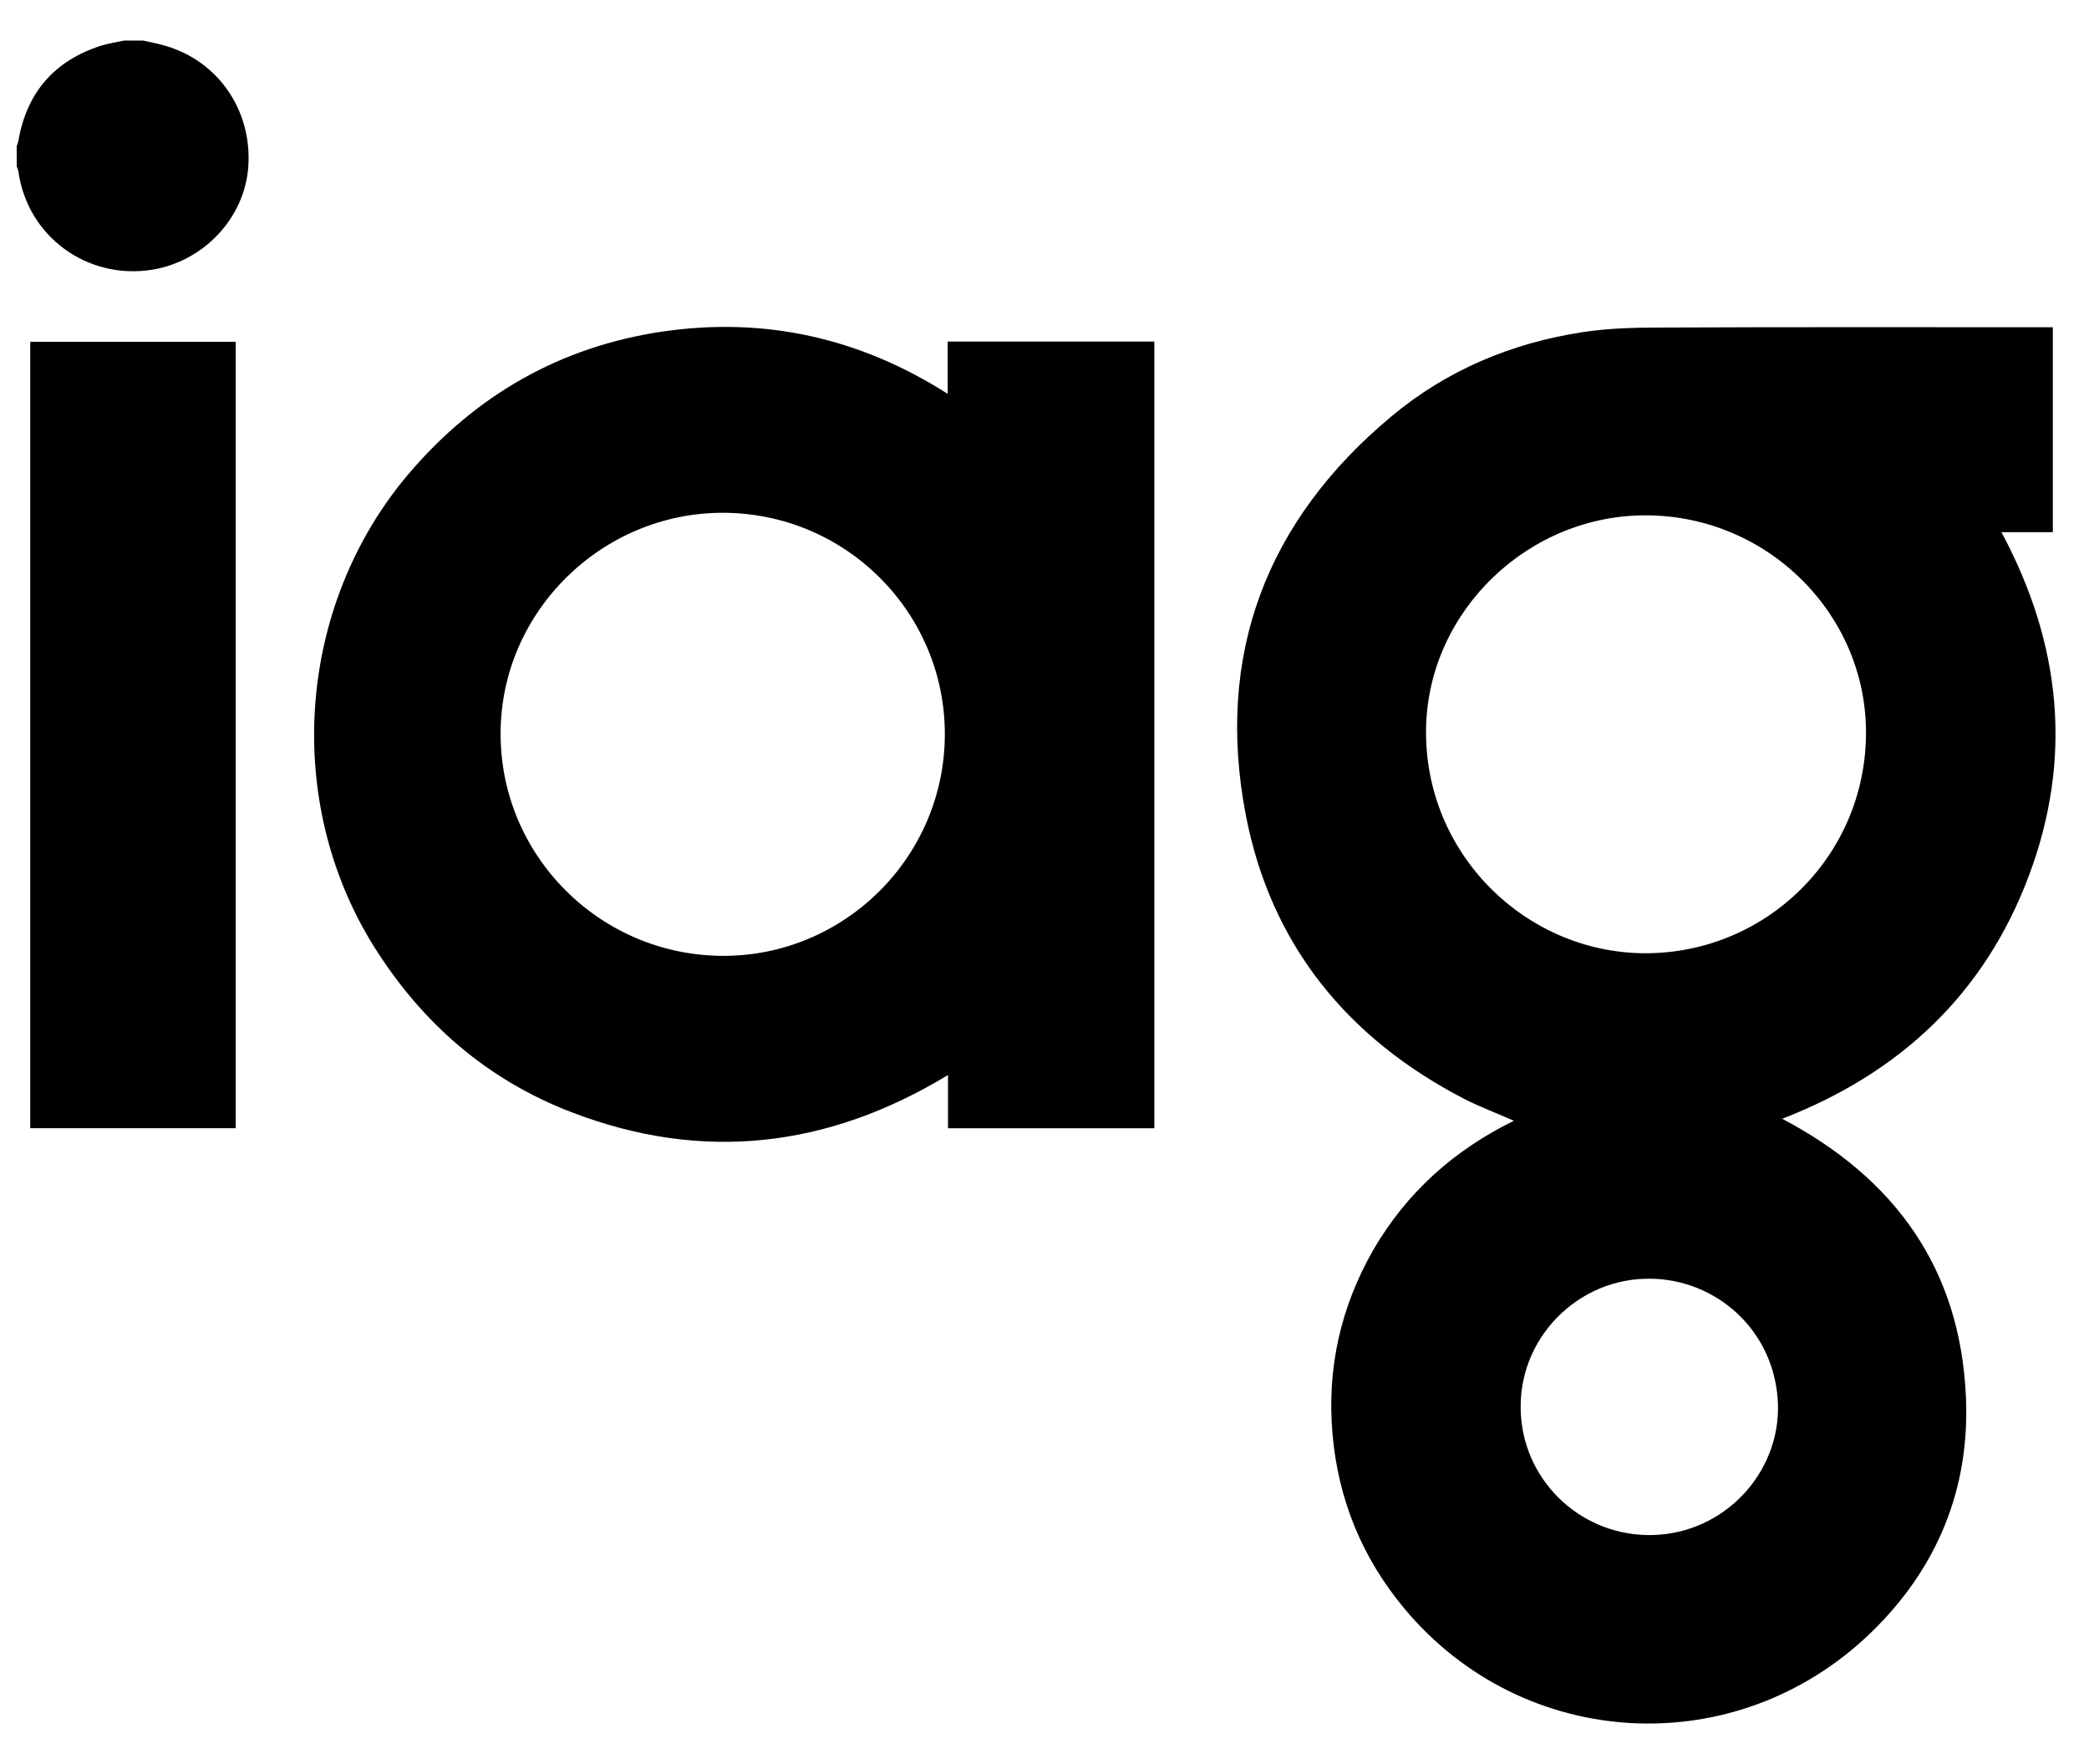
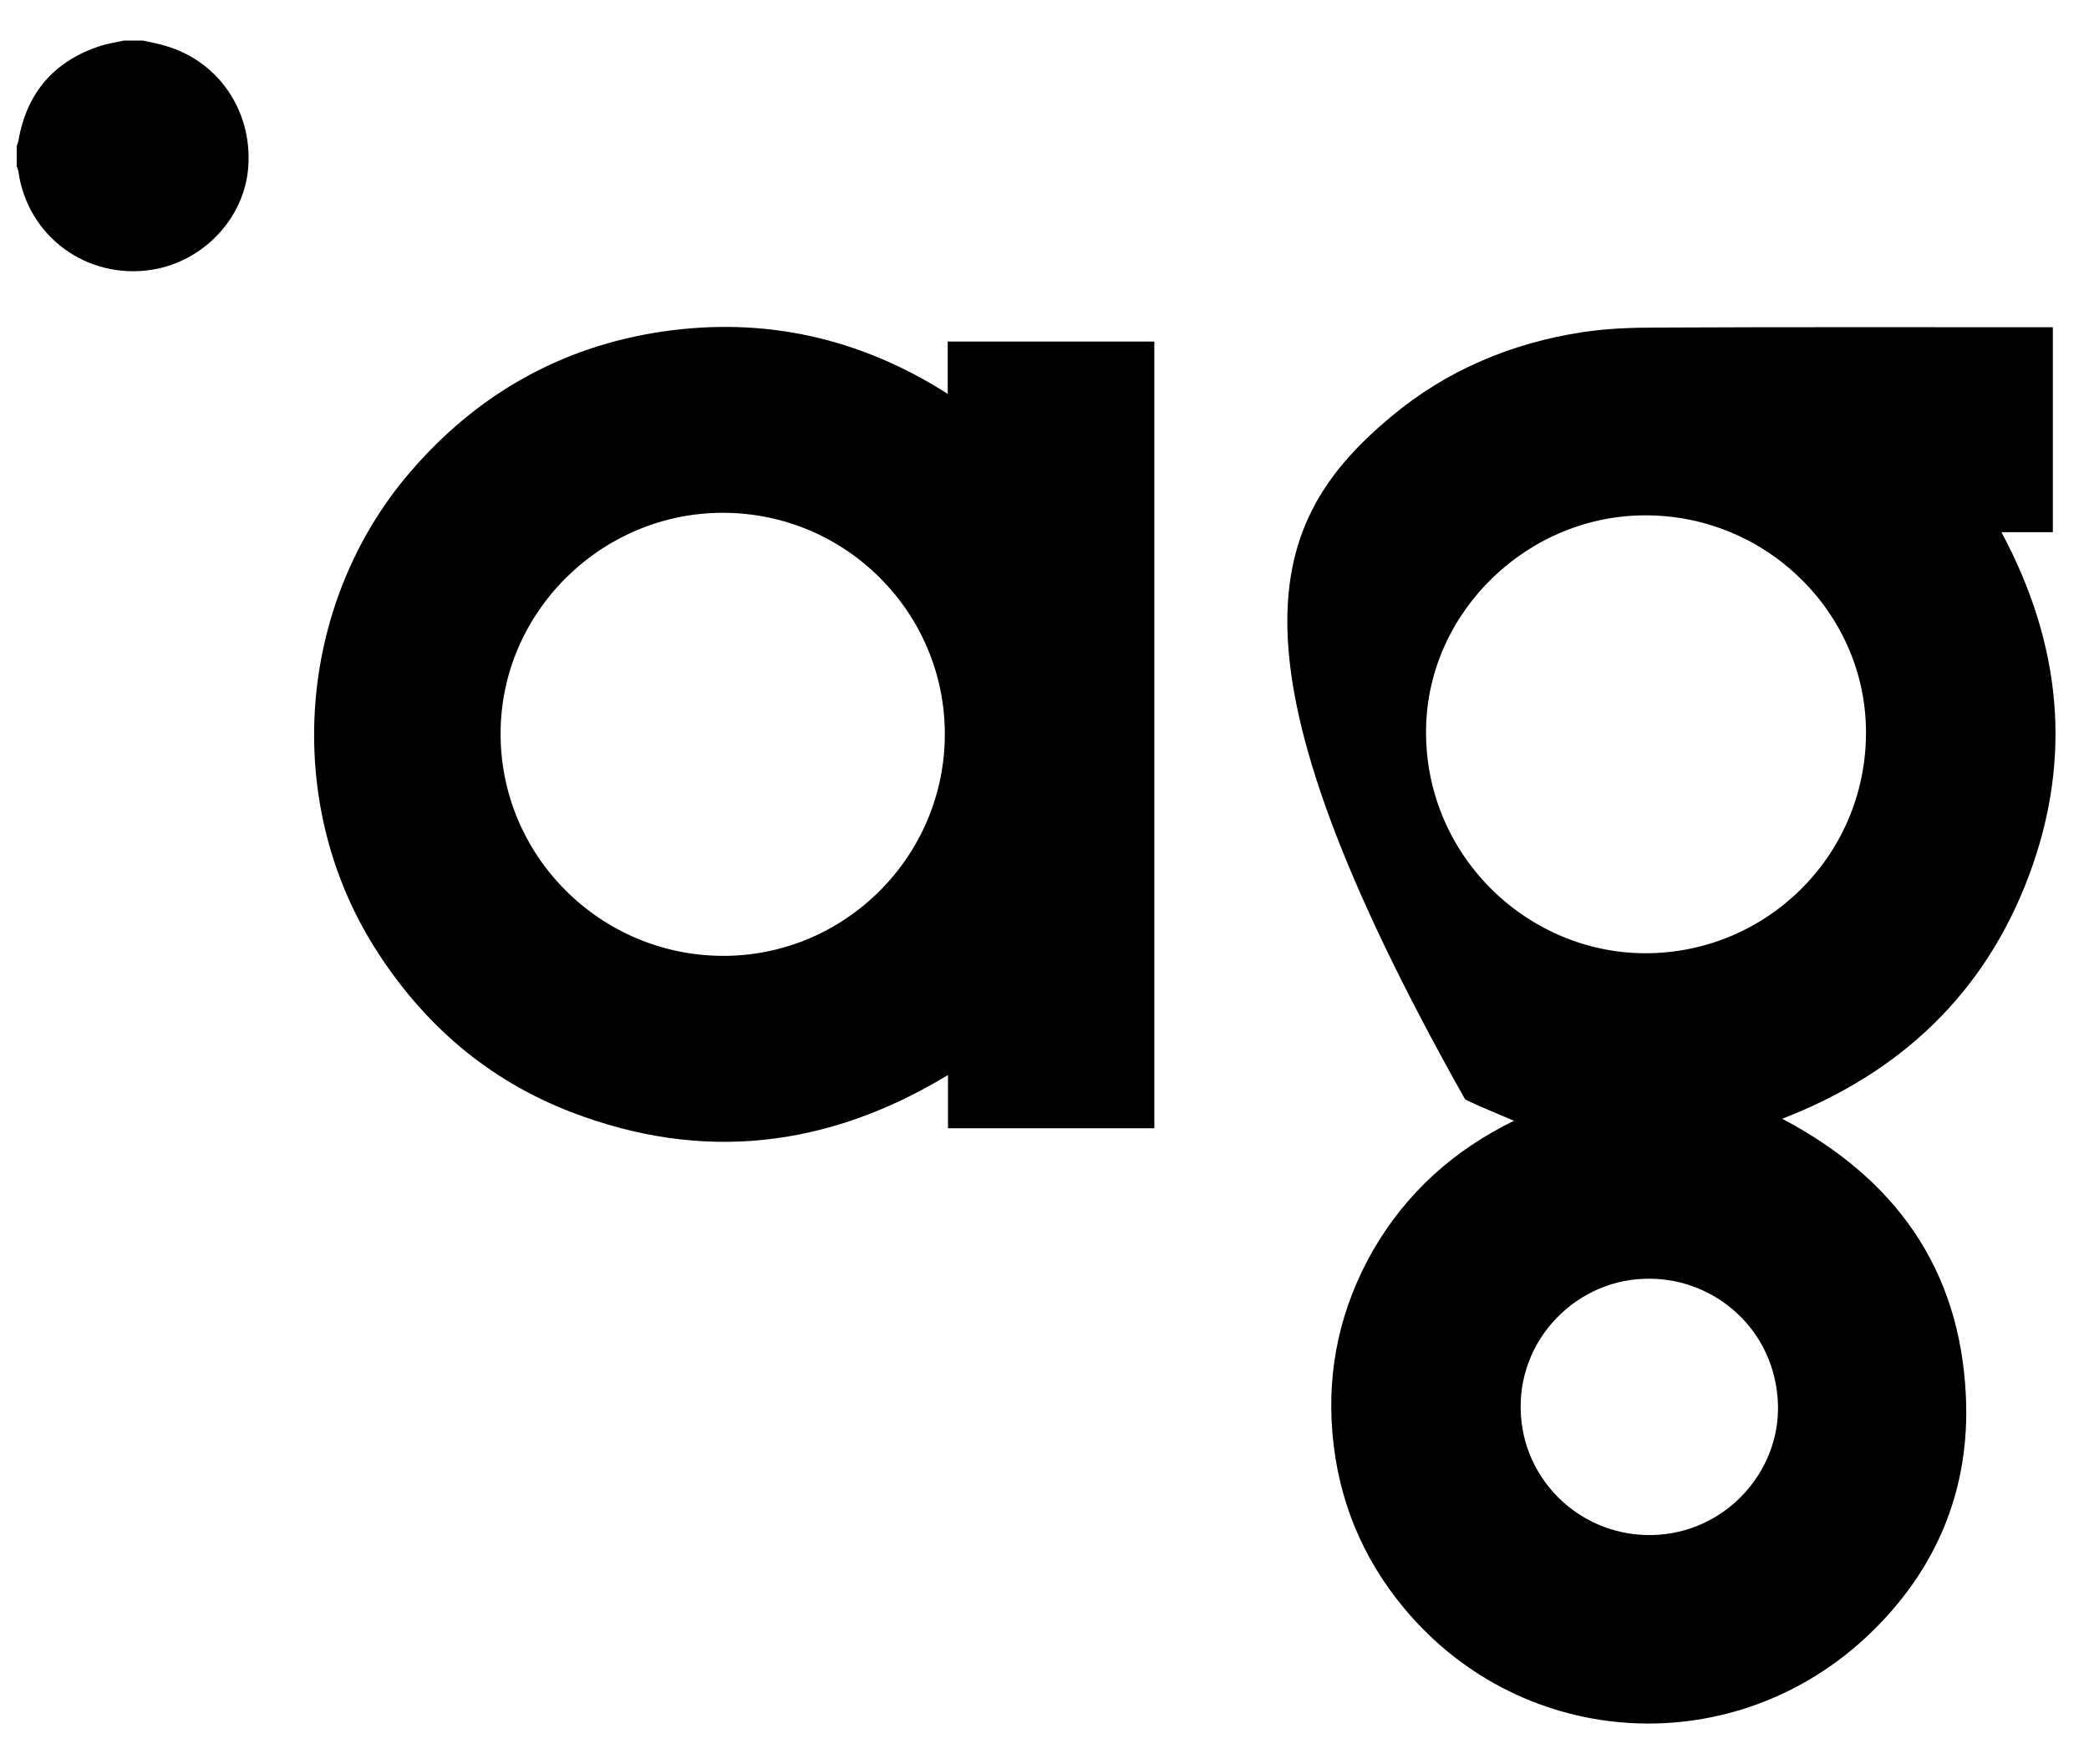
<svg xmlns="http://www.w3.org/2000/svg" width="45" height="38" viewBox="0 0 45 38" fill="none">
  <path d="M3.08 0.874C3.247 0.91 3.414 0.941 3.575 0.991C4.706 1.323 5.43 2.382 5.349 3.583C5.275 4.691 4.391 5.633 3.266 5.812C1.869 6.027 0.595 5.091 0.397 3.7C0.391 3.657 0.373 3.62 0.36 3.583C0.36 3.435 0.36 3.287 0.36 3.146C0.373 3.109 0.391 3.066 0.397 3.029C0.577 1.988 1.176 1.305 2.178 0.984C2.339 0.935 2.505 0.91 2.672 0.874C2.808 0.874 2.944 0.874 3.08 0.874Z" fill="black" />
-   <path d="M32.611 24.142C32.234 23.976 31.888 23.847 31.56 23.681C29.026 22.375 27.375 20.349 26.837 17.56C26.176 14.118 27.27 11.224 29.971 8.971C31.165 7.973 32.562 7.388 34.095 7.154C34.627 7.074 35.164 7.056 35.702 7.056C38.447 7.043 41.198 7.049 43.943 7.049C44.029 7.049 44.122 7.049 44.221 7.049C44.221 8.533 44.221 9.987 44.221 11.464C43.862 11.464 43.51 11.464 43.114 11.464C44.406 13.872 44.654 16.341 43.702 18.872C42.75 21.402 40.938 23.114 38.391 24.099C40.821 25.38 42.224 27.326 42.348 30.078C42.441 32.067 41.73 33.791 40.295 35.176C37.39 37.978 32.815 37.726 30.25 34.647C29.341 33.557 28.828 32.301 28.704 30.891C28.581 29.481 28.877 28.157 29.582 26.925C30.299 25.694 31.307 24.783 32.611 24.142ZM40.196 15.824C40.221 13.256 38.107 11.132 35.504 11.101C32.933 11.07 30.769 13.158 30.72 15.676C30.664 18.367 32.846 20.522 35.43 20.534C38.039 20.54 40.172 18.453 40.196 15.824ZM35.412 27.547C33.879 27.597 32.574 28.97 32.778 30.645C32.951 32.073 34.231 33.175 35.752 33.058C37.266 32.941 38.416 31.599 38.292 30.109C38.163 28.526 36.821 27.486 35.412 27.547Z" fill="black" />
+   <path d="M32.611 24.142C32.234 23.976 31.888 23.847 31.56 23.681C26.176 14.118 27.27 11.224 29.971 8.971C31.165 7.973 32.562 7.388 34.095 7.154C34.627 7.074 35.164 7.056 35.702 7.056C38.447 7.043 41.198 7.049 43.943 7.049C44.029 7.049 44.122 7.049 44.221 7.049C44.221 8.533 44.221 9.987 44.221 11.464C43.862 11.464 43.51 11.464 43.114 11.464C44.406 13.872 44.654 16.341 43.702 18.872C42.75 21.402 40.938 23.114 38.391 24.099C40.821 25.38 42.224 27.326 42.348 30.078C42.441 32.067 41.73 33.791 40.295 35.176C37.39 37.978 32.815 37.726 30.25 34.647C29.341 33.557 28.828 32.301 28.704 30.891C28.581 29.481 28.877 28.157 29.582 26.925C30.299 25.694 31.307 24.783 32.611 24.142ZM40.196 15.824C40.221 13.256 38.107 11.132 35.504 11.101C32.933 11.07 30.769 13.158 30.72 15.676C30.664 18.367 32.846 20.522 35.43 20.534C38.039 20.54 40.172 18.453 40.196 15.824ZM35.412 27.547C33.879 27.597 32.574 28.97 32.778 30.645C32.951 32.073 34.231 33.175 35.752 33.058C37.266 32.941 38.416 31.599 38.292 30.109C38.163 28.526 36.821 27.486 35.412 27.547Z" fill="black" />
  <path d="M24.866 24.303C23.382 24.303 21.911 24.303 20.421 24.303C20.421 23.921 20.421 23.551 20.421 23.157C17.831 24.727 15.13 25.041 12.311 23.958C10.499 23.262 9.102 22.049 8.07 20.411C6.085 17.259 6.394 13.035 8.812 10.196C10.252 8.509 12.069 7.468 14.27 7.142C16.465 6.822 18.511 7.271 20.415 8.484C20.415 8.09 20.415 7.733 20.415 7.357C21.911 7.357 23.382 7.357 24.866 7.357C24.866 13.01 24.866 18.65 24.866 24.303ZM20.353 15.824C20.359 13.195 18.221 11.052 15.581 11.046C12.96 11.04 10.79 13.182 10.784 15.787C10.771 18.422 12.916 20.577 15.562 20.59C18.19 20.602 20.347 18.459 20.353 15.824Z" fill="black" />
-   <path d="M5.078 24.302C3.6 24.302 2.135 24.302 0.651 24.302C0.651 18.662 0.651 13.022 0.651 7.363C2.129 7.363 3.594 7.363 5.078 7.363C5.078 13.01 5.078 18.644 5.078 24.302Z" fill="black" />
</svg>